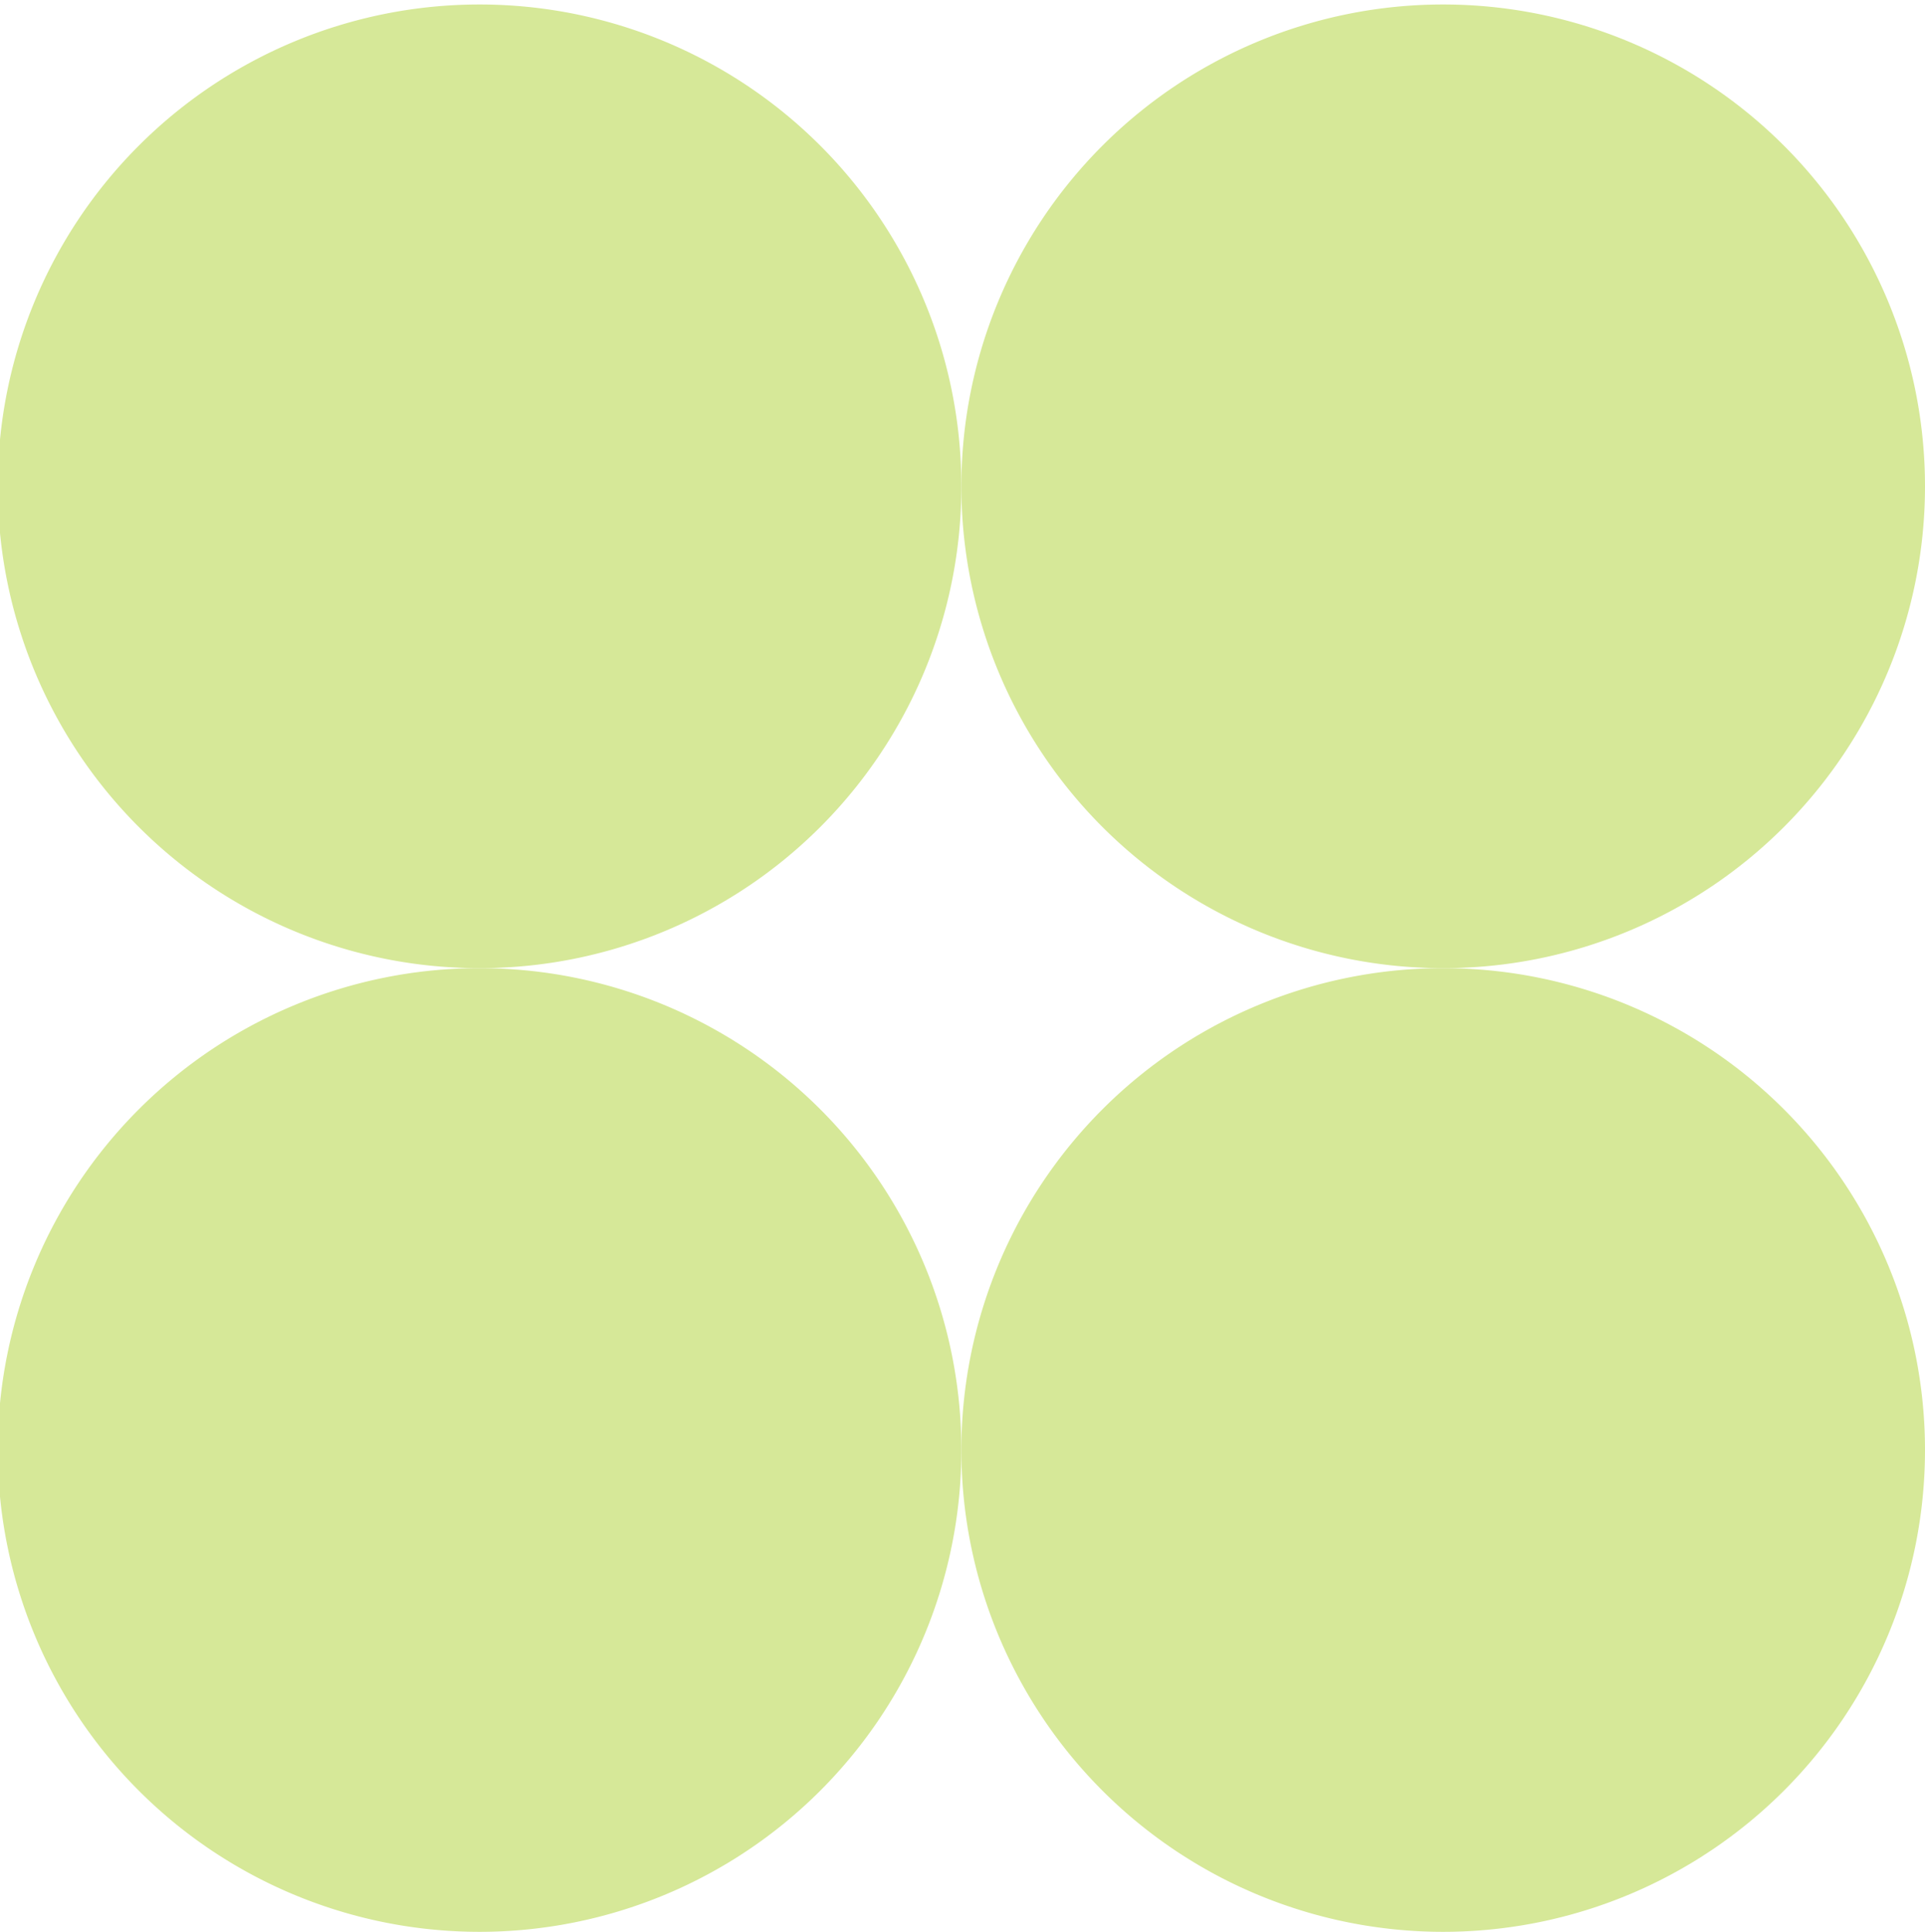
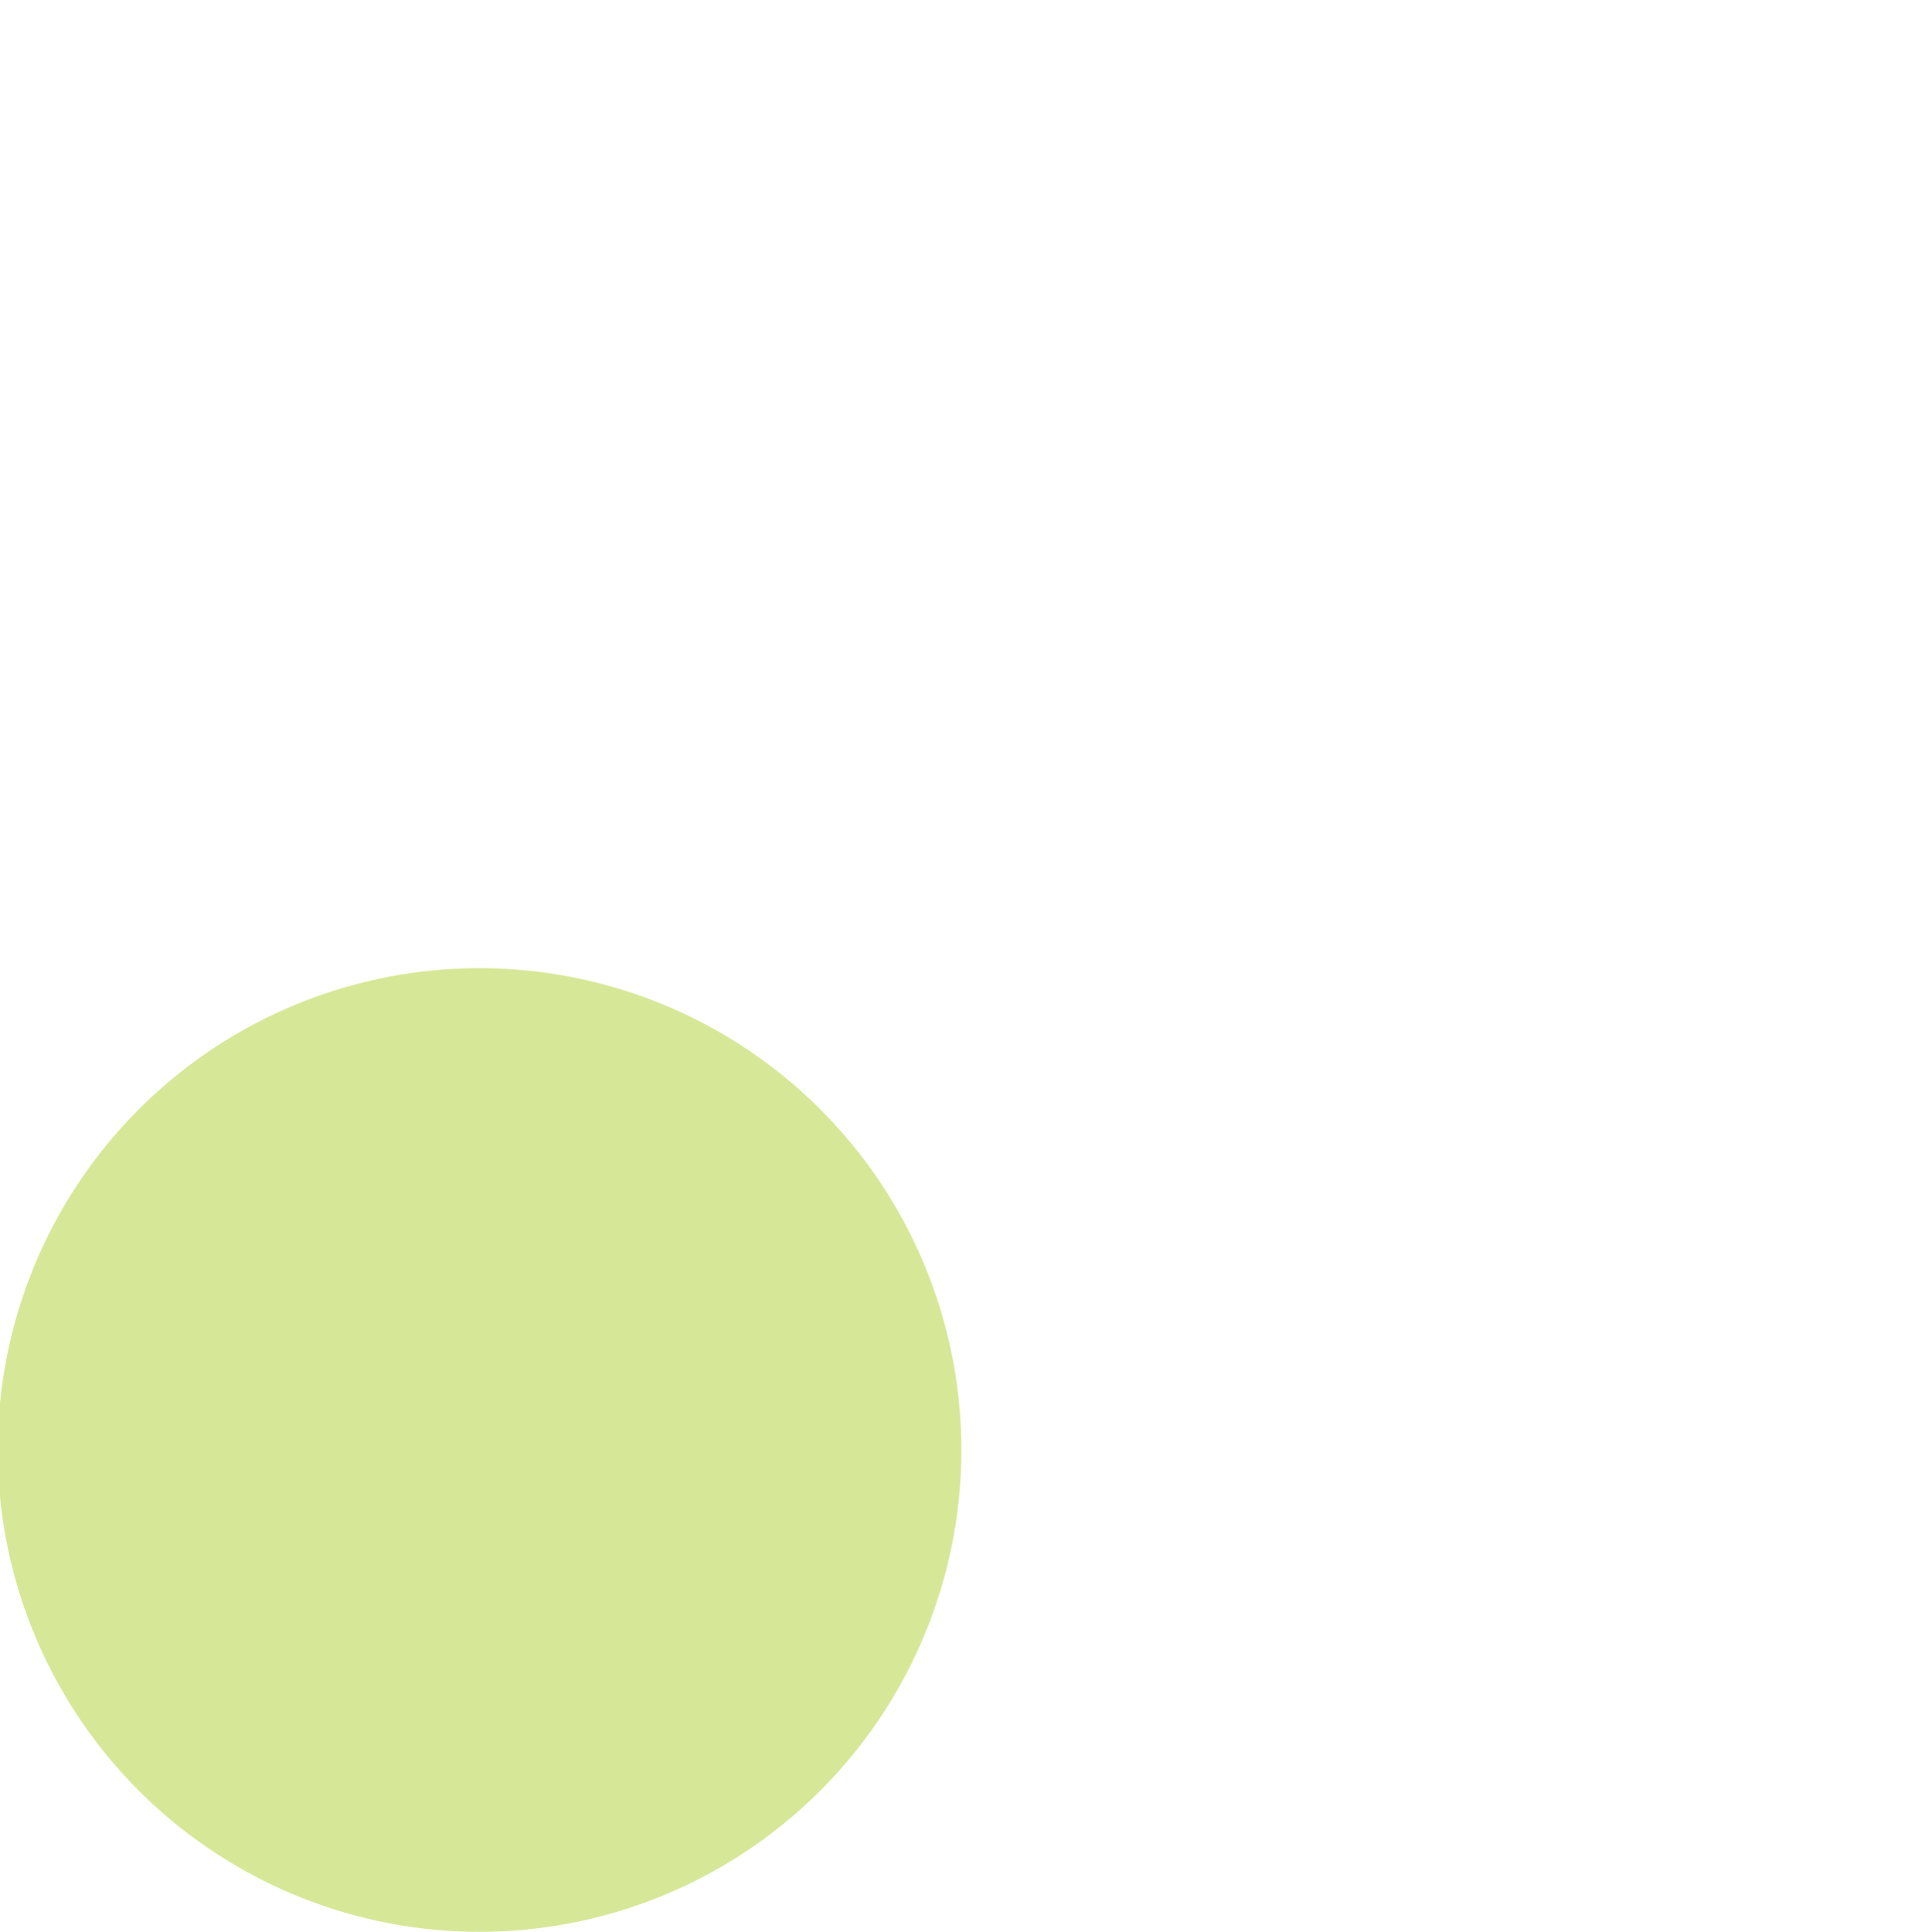
<svg xmlns="http://www.w3.org/2000/svg" width="250" height="250.877" viewBox="0 0 250 250.877">
  <defs>
    <clipPath id="clip-path">
      <rect id="Rectángulo_73" data-name="Rectángulo 73" width="250" height="250.877" transform="translate(0 0)" fill="#d6e898" />
    </clipPath>
  </defs>
  <g id="Grupo_181" data-name="Grupo 181" transform="translate(-0.5 0.828)">
    <g id="Grupo_180" data-name="Grupo 180" transform="translate(0.5 -0.828)" clip-path="url(#clip-path)">
-       <path id="Trazado_68" data-name="Trazado 68" d="M0,62.574a62.574,62.574,0,1,1,62.574,62.574A62.574,62.574,0,0,1,0,62.574" transform="translate(-0.295 0.582)" fill="#d6e898" />
-       <path id="Trazado_69" data-name="Trazado 69" d="M57.866,62.574a62.574,62.574,0,1,1,62.574,62.574A62.574,62.574,0,0,1,57.866,62.574" transform="translate(66.986 0.582)" fill="#d6e898" />
+       <path id="Trazado_69" data-name="Trazado 69" d="M57.866,62.574A62.574,62.574,0,0,1,57.866,62.574" transform="translate(66.986 0.582)" fill="#d6e898" />
      <path id="Trazado_70" data-name="Trazado 70" d="M0,120.44a62.574,62.574,0,1,1,62.574,62.574A62.574,62.574,0,0,1,0,120.44" transform="translate(-0.295 67.864)" fill="#d6e898" />
-       <path id="Trazado_71" data-name="Trazado 71" d="M57.866,120.44a62.574,62.574,0,1,1,62.574,62.574A62.574,62.574,0,0,1,57.866,120.44" transform="translate(66.986 67.864)" fill="#d6e898" />
    </g>
  </g>
</svg>